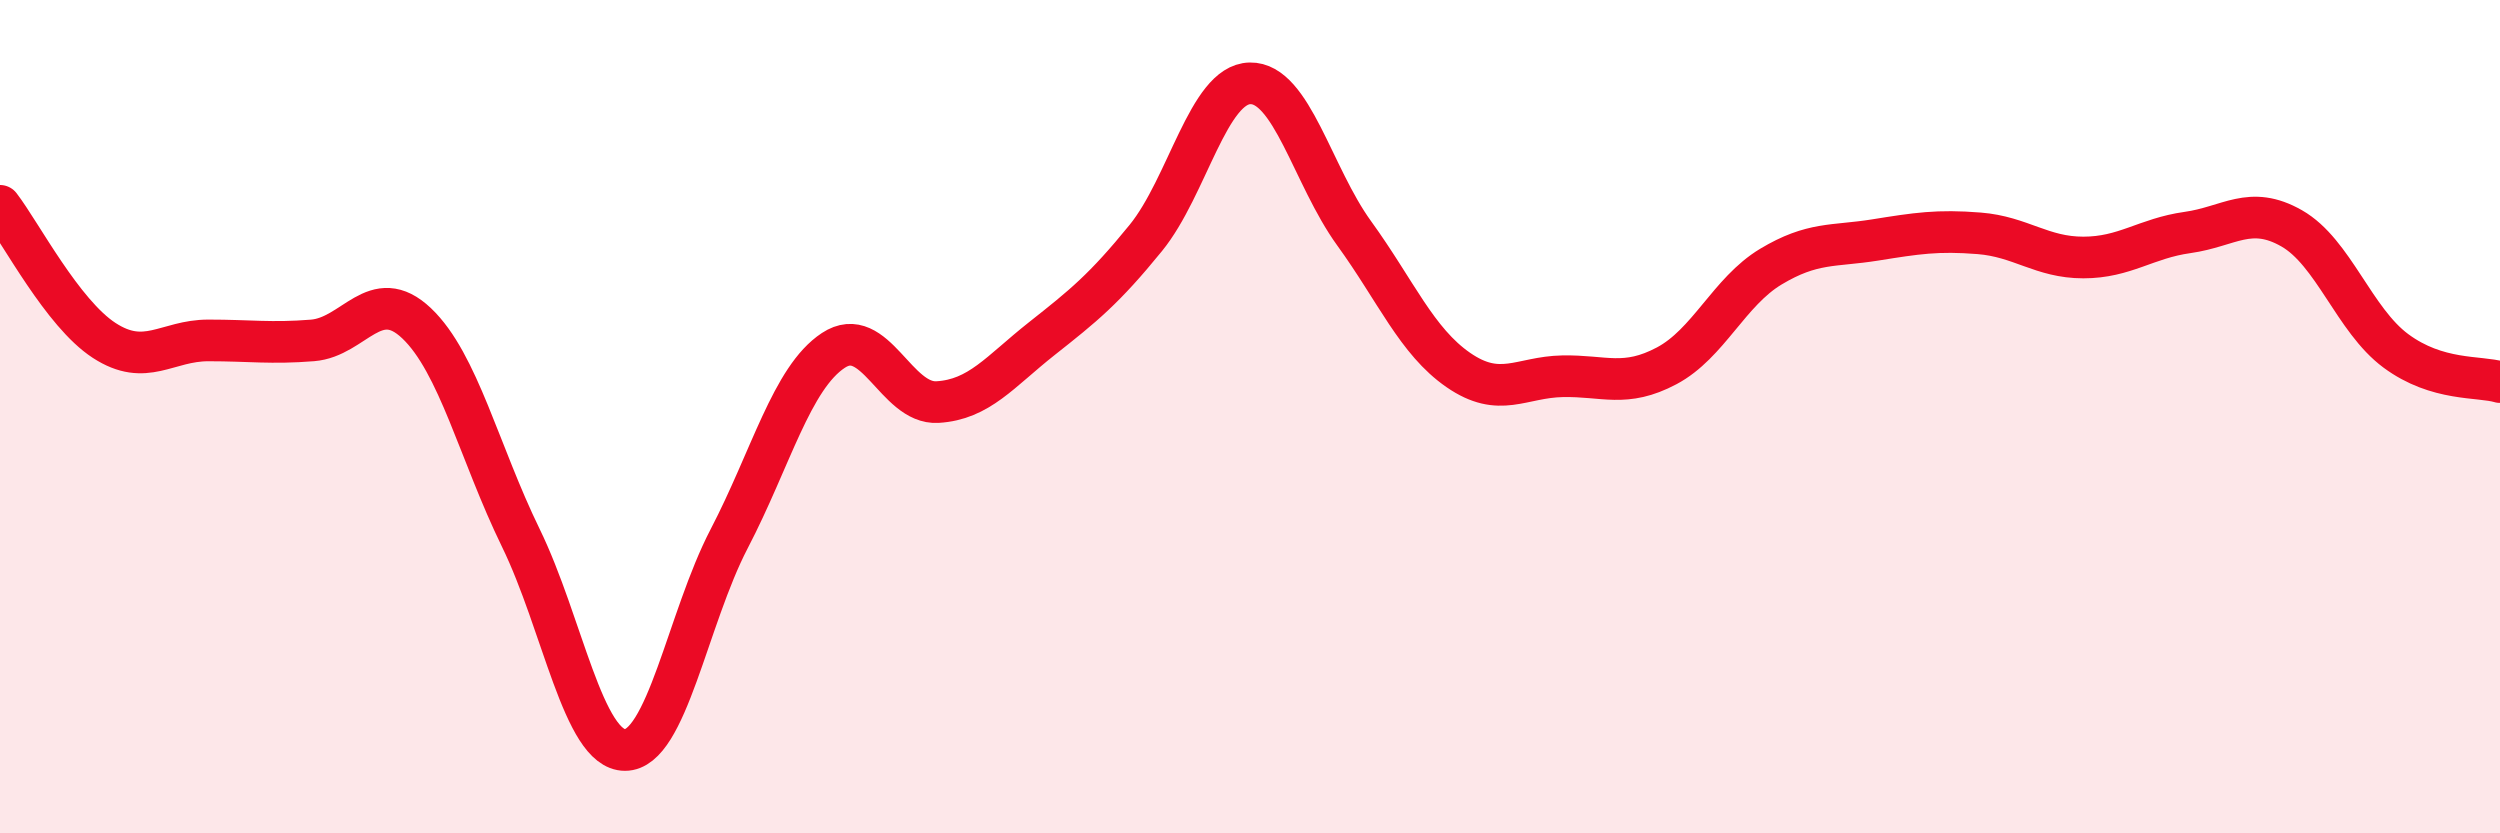
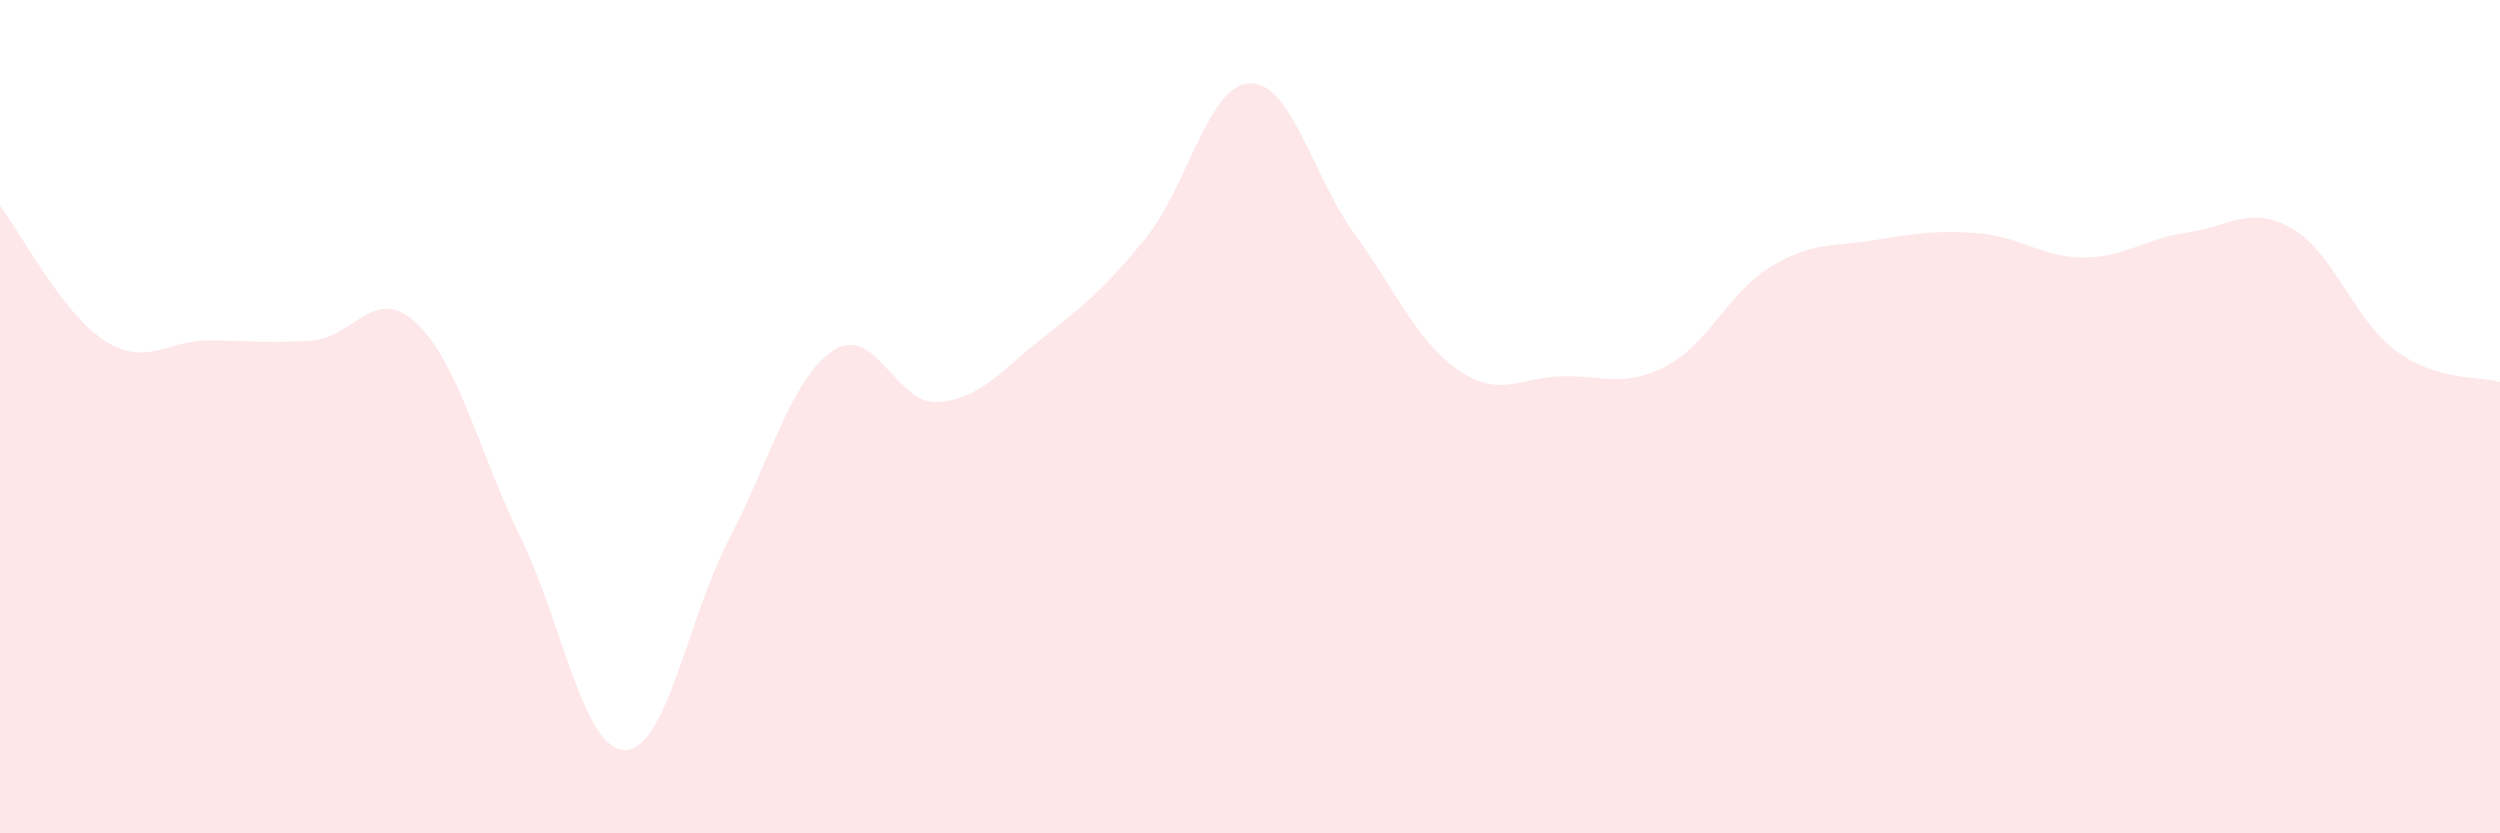
<svg xmlns="http://www.w3.org/2000/svg" width="60" height="20" viewBox="0 0 60 20">
  <path d="M 0,4.94 C 0.5,5.59 1.5,7.52 2.5,8.17 C 3.5,8.82 4,8.17 5,8.17 C 6,8.17 6.5,8.25 7.5,8.17 C 8.5,8.09 9,6.81 10,7.76 C 11,8.71 11.5,10.86 12.5,12.91 C 13.5,14.96 14,18 15,18 C 16,18 16.5,14.85 17.5,12.93 C 18.5,11.01 19,9.07 20,8.41 C 21,7.75 21.5,9.71 22.5,9.65 C 23.5,9.59 24,8.92 25,8.13 C 26,7.34 26.5,6.94 27.5,5.71 C 28.5,4.48 29,2.02 30,2 C 31,1.98 31.5,4.22 32.5,5.6 C 33.5,6.98 34,8.19 35,8.88 C 36,9.57 36.5,9.05 37.5,9.03 C 38.5,9.01 39,9.31 40,8.78 C 41,8.25 41.5,7 42.5,6.4 C 43.5,5.8 44,5.92 45,5.76 C 46,5.6 46.5,5.52 47.5,5.6 C 48.5,5.68 49,6.18 50,6.18 C 51,6.18 51.5,5.72 52.5,5.58 C 53.5,5.44 54,4.91 55,5.48 C 56,6.05 56.5,7.68 57.5,8.42 C 58.5,9.16 59.5,9.02 60,9.17L60 20L0 20Z" fill="#EB0A25" opacity="0.1" stroke-linecap="round" stroke-linejoin="round" />
-   <path d="M 0,4.94 C 0.5,5.59 1.5,7.52 2.5,8.17 C 3.5,8.82 4,8.17 5,8.17 C 6,8.17 6.5,8.25 7.5,8.17 C 8.5,8.09 9,6.81 10,7.76 C 11,8.71 11.5,10.86 12.5,12.91 C 13.5,14.96 14,18 15,18 C 16,18 16.5,14.85 17.5,12.93 C 18.5,11.01 19,9.07 20,8.41 C 21,7.75 21.5,9.71 22.5,9.65 C 23.5,9.59 24,8.92 25,8.13 C 26,7.34 26.5,6.94 27.5,5.71 C 28.5,4.48 29,2.02 30,2 C 31,1.98 31.5,4.22 32.5,5.6 C 33.5,6.98 34,8.19 35,8.88 C 36,9.57 36.5,9.05 37.5,9.03 C 38.5,9.01 39,9.31 40,8.78 C 41,8.25 41.5,7 42.5,6.4 C 43.5,5.8 44,5.92 45,5.76 C 46,5.6 46.5,5.52 47.5,5.6 C 48.5,5.68 49,6.18 50,6.18 C 51,6.18 51.5,5.72 52.5,5.58 C 53.5,5.44 54,4.91 55,5.48 C 56,6.05 56.5,7.68 57.5,8.42 C 58.5,9.16 59.5,9.02 60,9.17" stroke="#EB0A25" stroke-width="1" fill="none" stroke-linecap="round" stroke-linejoin="round" />
</svg>